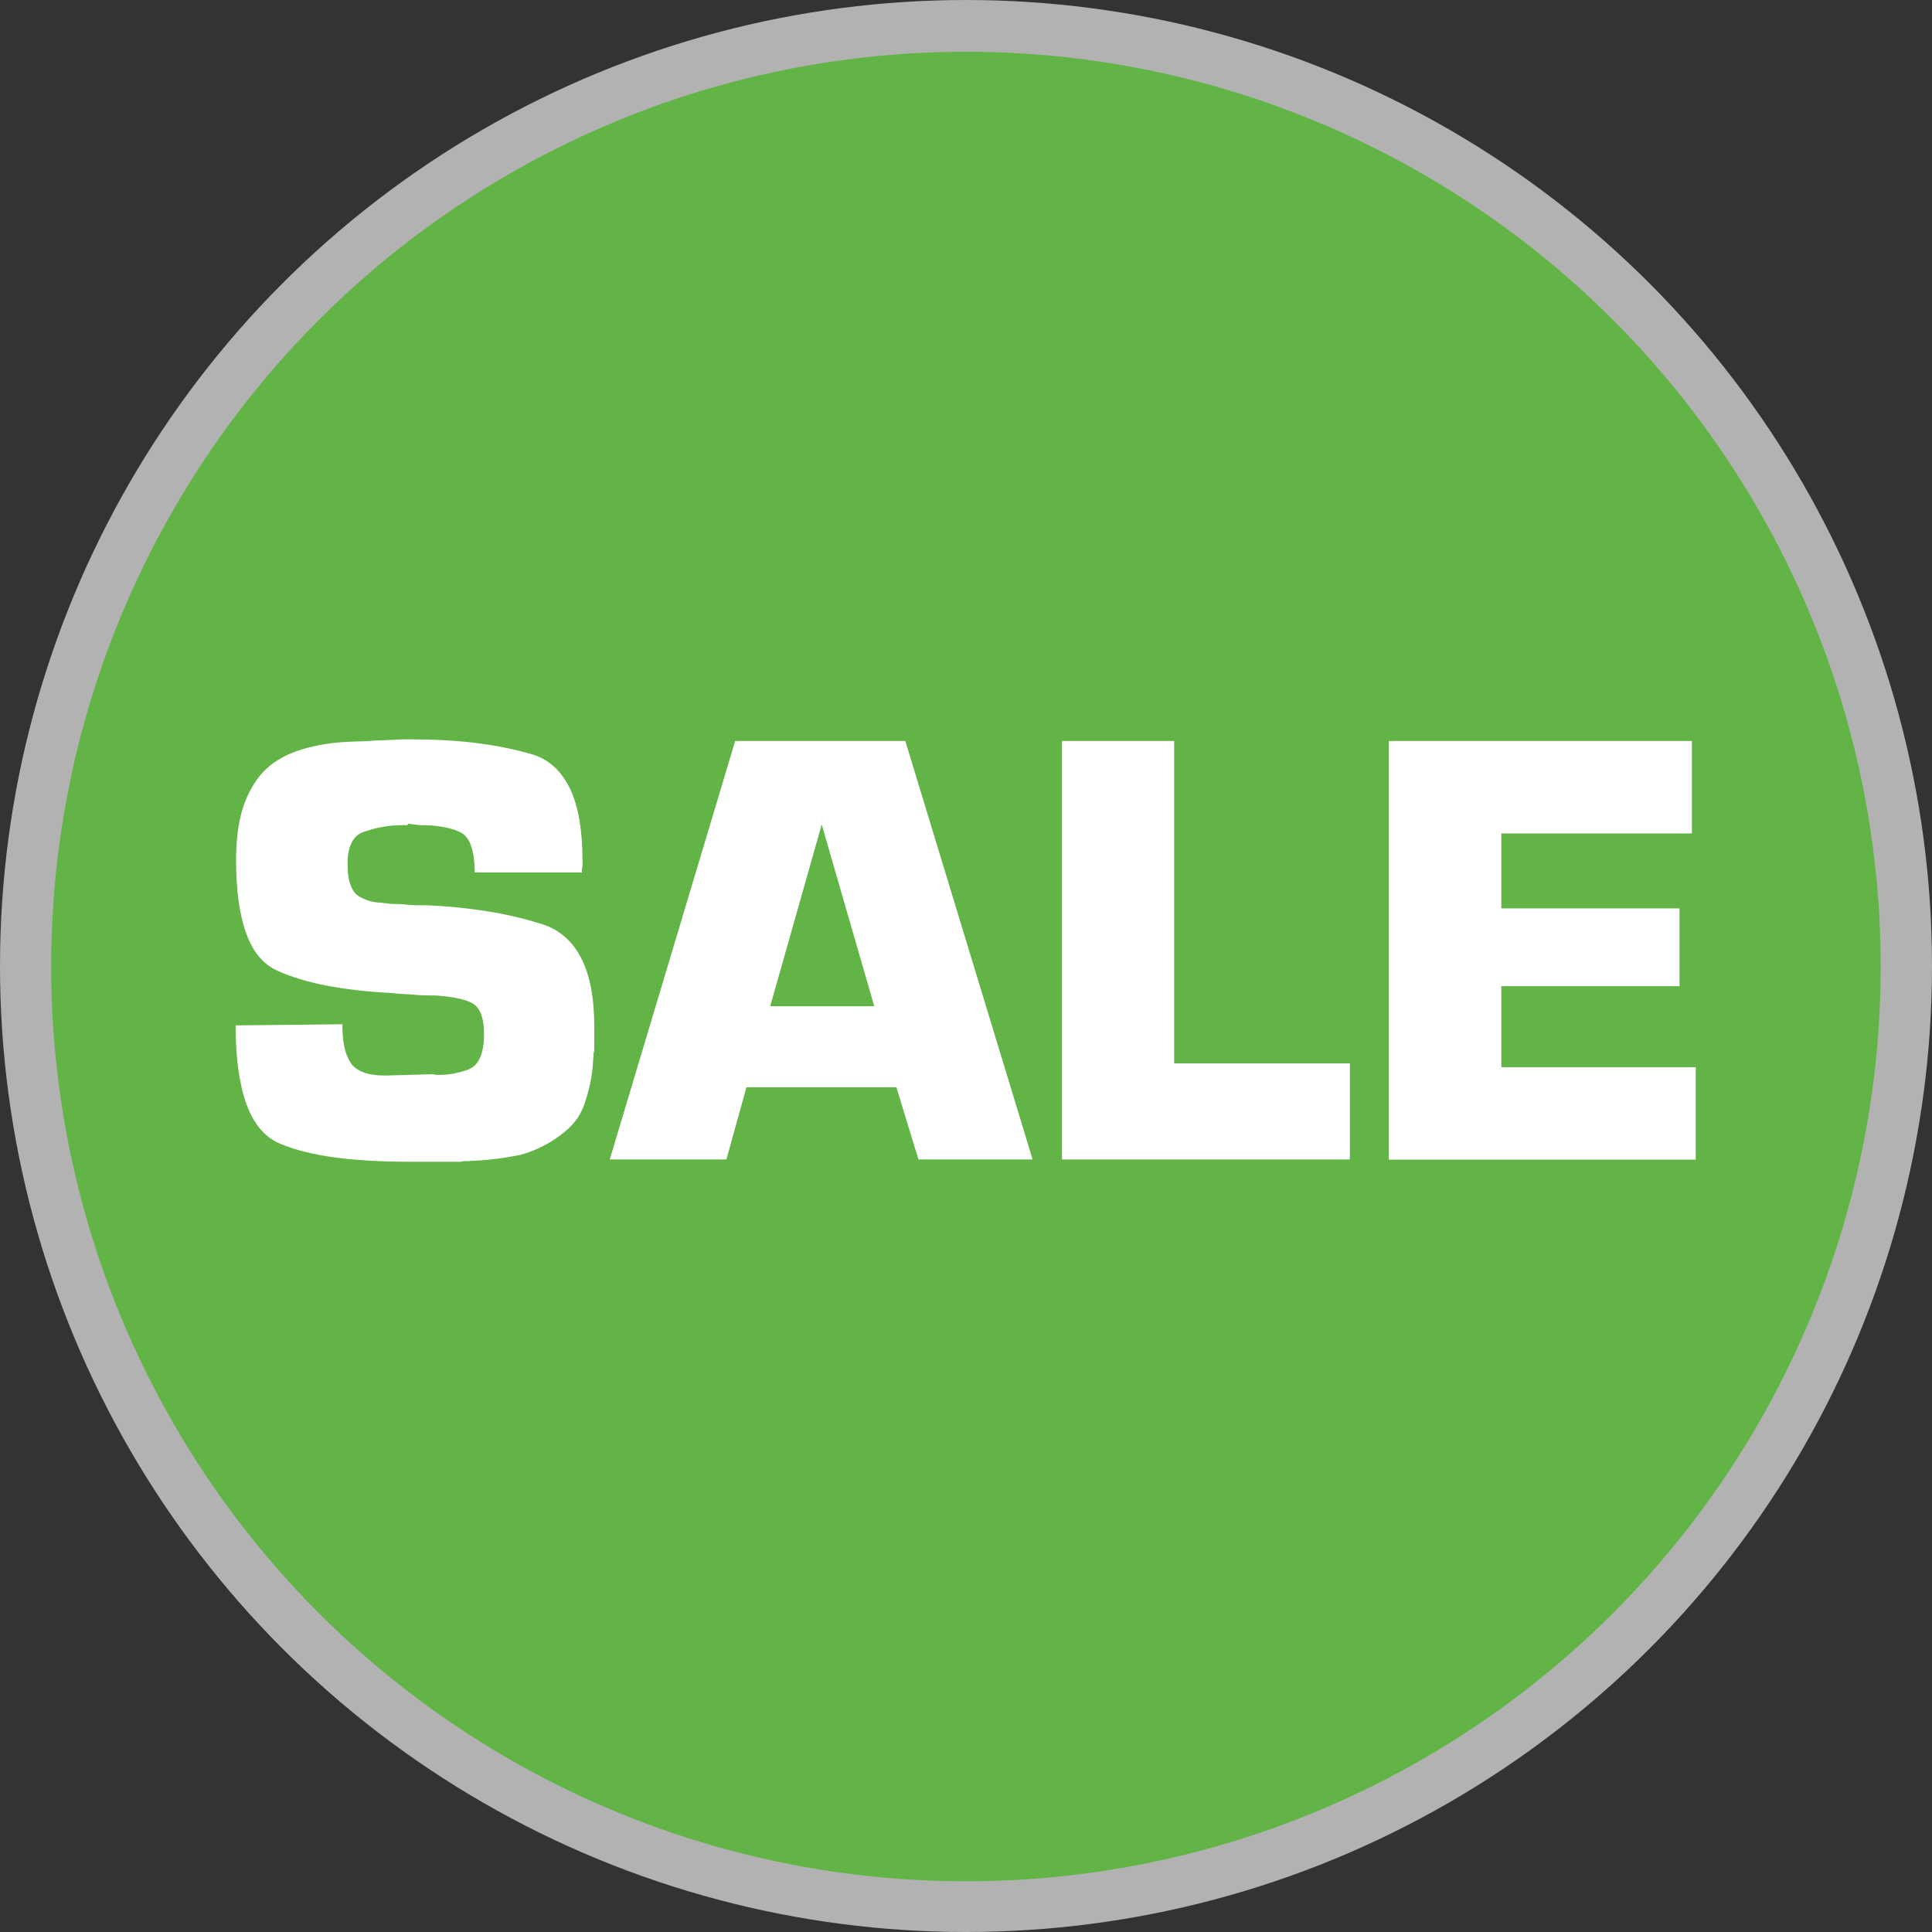
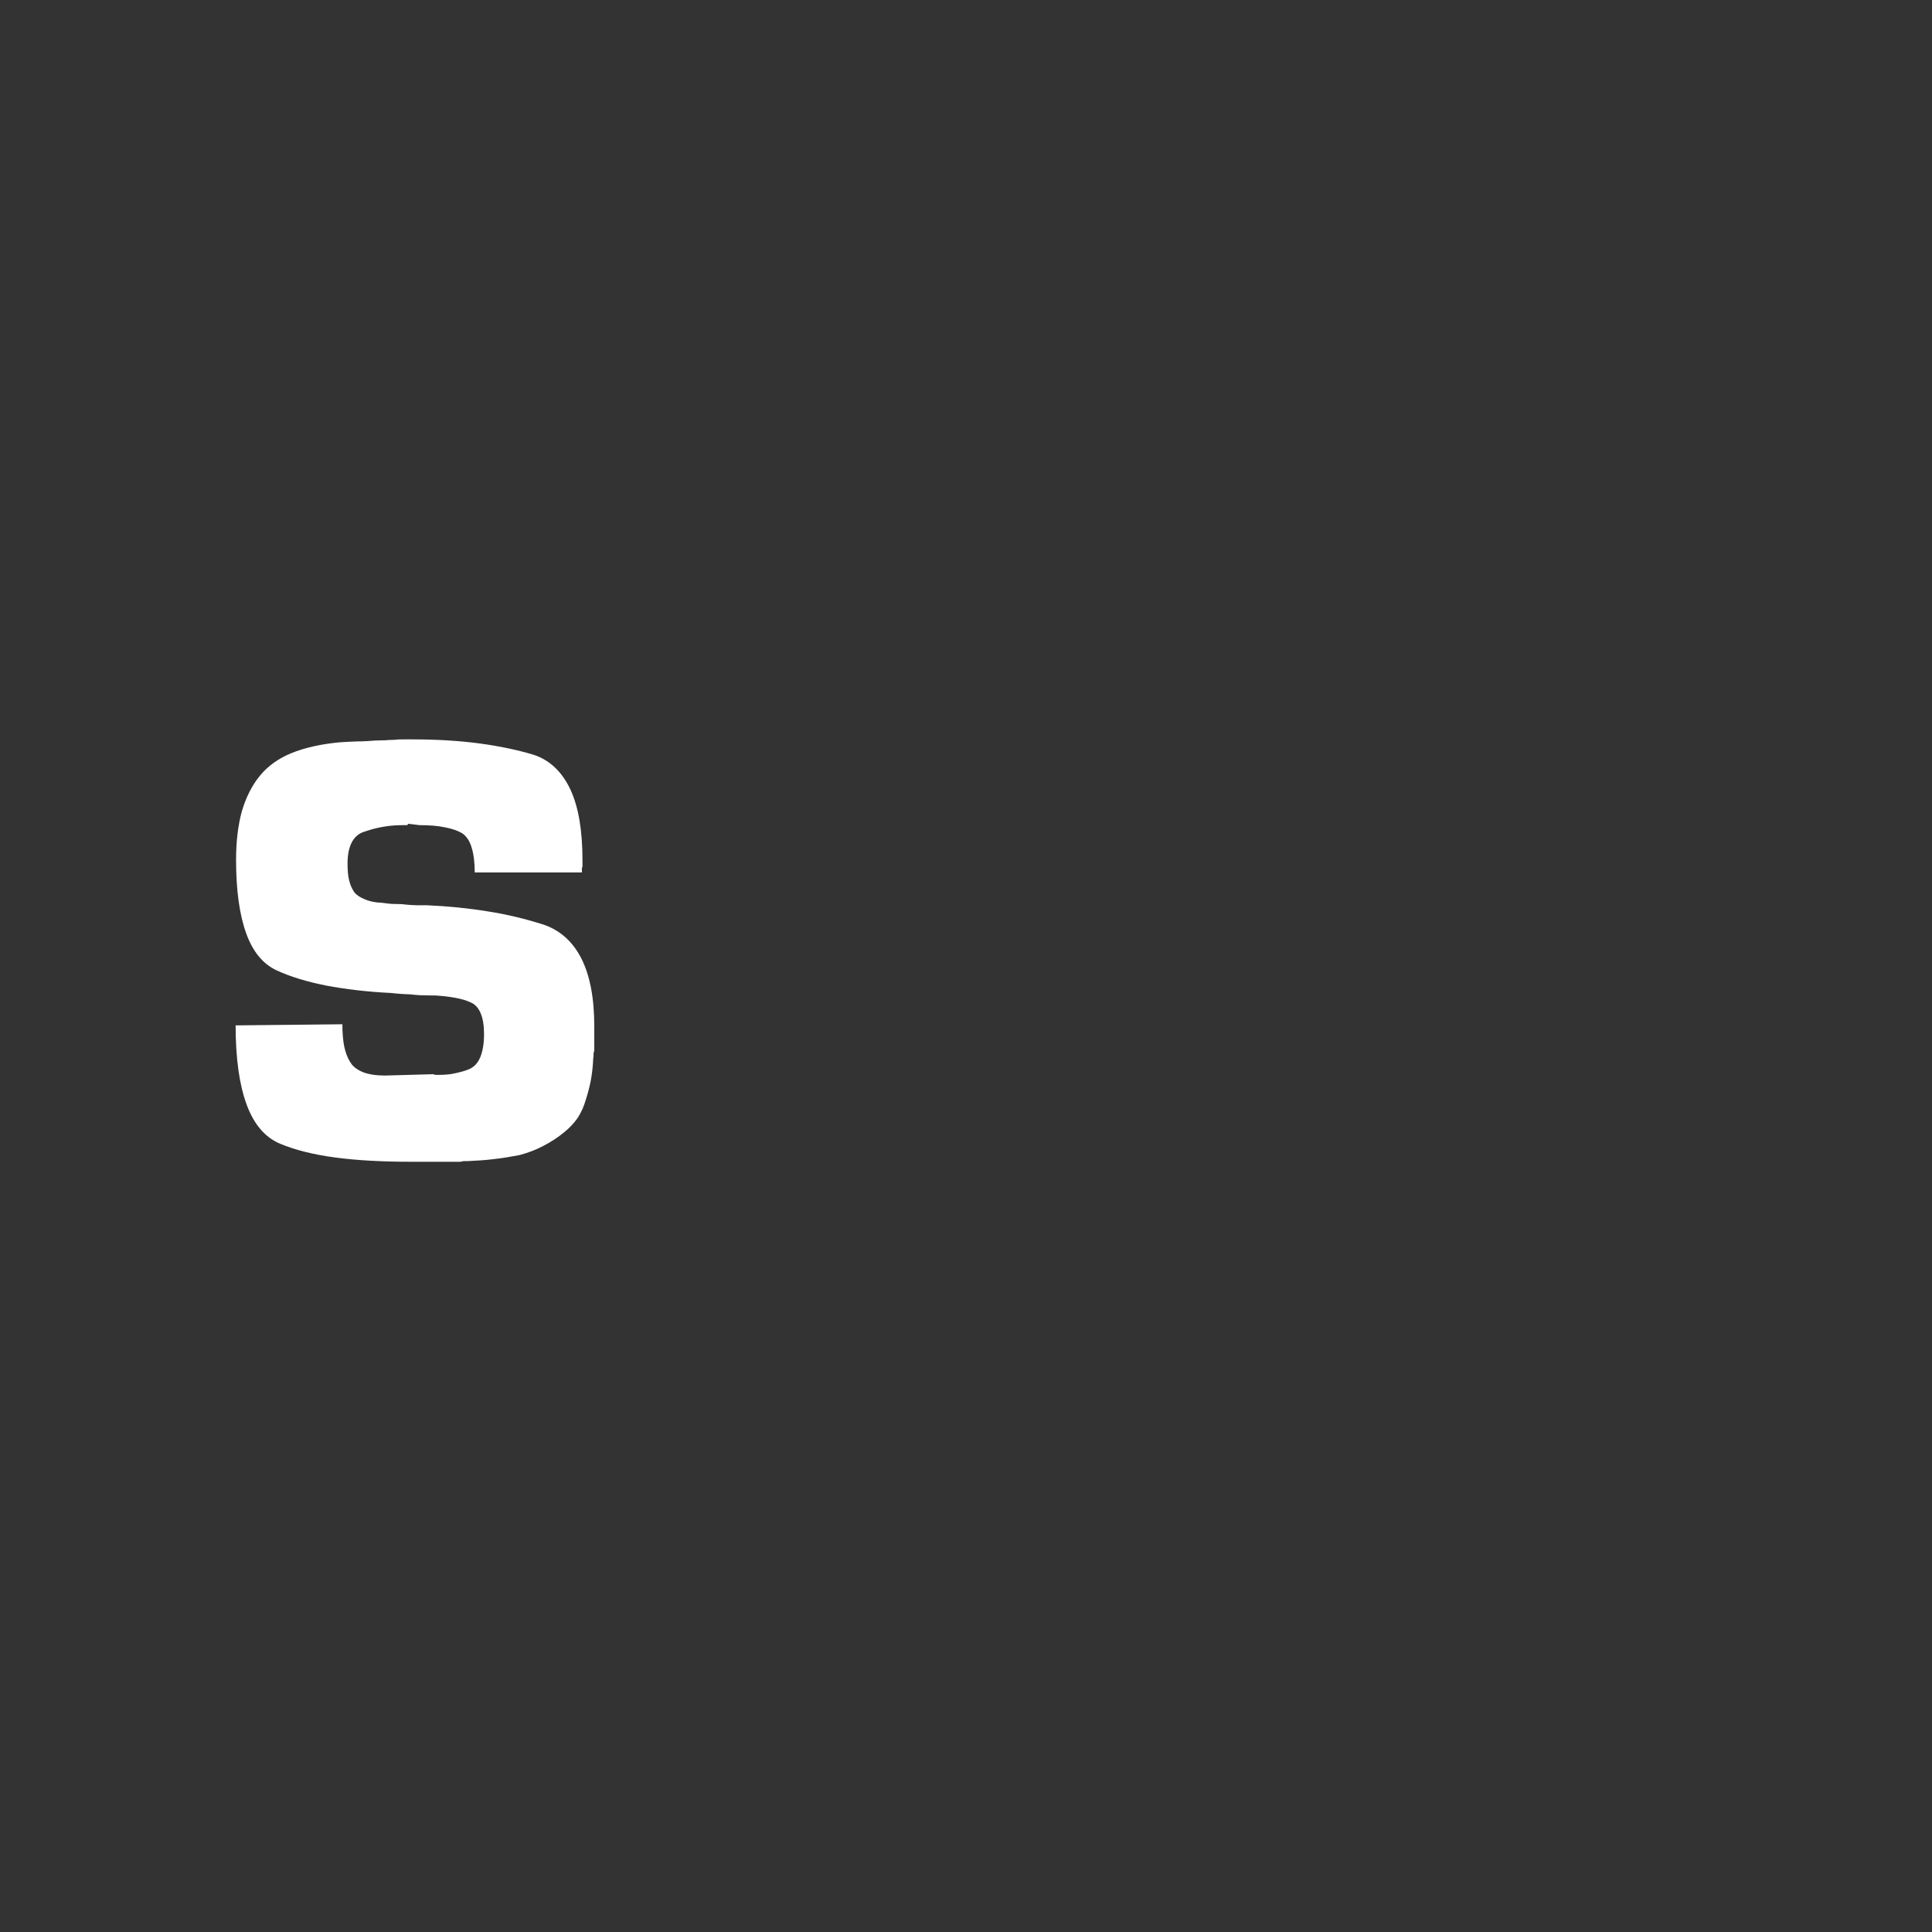
<svg xmlns="http://www.w3.org/2000/svg" version="1.1" id="btn_sale" x="0px" y="0px" width="118px" height="118px" viewBox="-40.5 87.5 118 118" xml:space="preserve">
  <rect x="-40.5" y="87.5" width="118" height="118" fill="#333333" stroke="none" />
  <style type="text/css">
 .gry{fill:#B2B2B2;} .wht{fill:#FFFFFF;} .tc{fill:#62B446;}
</style>
-   <circle class="gry" cx="18.5" cy="146.5" r="59" />
-   <circle class="tc" cx="18.496" cy="146.532" r="55.871" />
  <path class="wht" d="M-11.505,140.768c0-0.617-0.068-1.112-0.192-1.51c-0.116-0.399-0.315-0.688-0.577-0.867 c-0.254-0.15-0.598-0.273-1.029-0.356c-0.435-0.096-0.955-0.138-1.574-0.138l-0.693-0.083c-0.027,0.055-0.048,0.083-0.076,0.083 c-0.026,0-0.041,0-0.074,0c-0.027,0-0.049,0-0.076,0s-0.049,0-0.075,0c-0.405,0-0.812,0.027-1.202,0.096 c-0.398,0.068-0.775,0.165-1.127,0.289c-0.357,0.096-0.625,0.316-0.804,0.646s-0.269,0.77-0.269,1.306 c0,0.411,0.026,0.756,0.096,1.03c0.068,0.289,0.173,0.522,0.324,0.742c0.149,0.18,0.369,0.316,0.651,0.426 c0.281,0.125,0.625,0.192,1.03,0.207c0.213,0.026,0.398,0.055,0.599,0.068c0.191,0,0.392,0.014,0.599,0.014 c0.199,0.027,0.404,0.041,0.617,0.056c0.207,0.014,0.405,0.014,0.611,0.014c0.034,0,0.048,0,0.075,0c0.034,0,0.049,0,0.075,0 c0.035,0,0.063,0,0.097,0c0.042,0,0.069,0,0.097,0c1.278,0.056,2.502,0.179,3.676,0.371c1.176,0.179,2.281,0.453,3.34,0.783 c1.037,0.33,1.836,1.017,2.377,2.062c0.537,1.045,0.805,2.433,0.805,4.178c0,0.097,0,0.191,0,0.274c0,0.082,0,0.179,0,0.247 c0,0.11,0,0.206,0,0.288c0,0.083,0,0.179,0,0.289c0,0.097,0,0.192,0,0.274s-0.006,0.179-0.041,0.248 c0,0.108-0.007,0.205-0.014,0.287c-0.014,0.084-0.021,0.192-0.021,0.289c-0.027,0.398-0.074,0.797-0.15,1.183 c-0.075,0.37-0.18,0.77-0.303,1.141c-0.109,0.386-0.269,0.729-0.475,1.06c-0.221,0.314-0.487,0.604-0.79,0.852 c-0.405,0.344-0.838,0.618-1.306,0.866c-0.467,0.247-0.948,0.426-1.457,0.563c-0.516,0.096-1.037,0.191-1.561,0.246 c-0.515,0.068-1.051,0.096-1.587,0.124c-0.075,0-0.151,0-0.228,0c-0.075,0-0.15,0.015-0.227,0.041c-0.083,0-0.158,0-0.234,0 c-0.074,0-0.149,0-0.227,0c-0.074,0-0.15,0-0.227,0s-0.139,0-0.187,0c-0.075,0-0.151,0-0.227,0c-0.076,0-0.151,0-0.233,0h-1.684 c-1.766,0-3.319-0.083-4.652-0.262c-1.347-0.179-2.467-0.468-3.354-0.838c-0.92-0.386-1.602-1.183-2.047-2.392 c-0.447-1.209-0.674-2.832-0.674-4.838l6.521-0.068c0,0.509,0.034,0.949,0.108,1.334c0.076,0.371,0.199,0.714,0.379,0.988 c0.15,0.262,0.412,0.453,0.77,0.604c0.364,0.138,0.805,0.206,1.348,0.206l2.947-0.082c0.048,0.027,0.109,0.041,0.172,0.041 s0.123,0,0.165,0c0.363,0,0.693-0.027,0.996-0.098c0.304-0.067,0.591-0.137,0.845-0.246c0.303-0.125,0.543-0.371,0.694-0.742 s0.228-0.838,0.228-1.401c0-0.522-0.068-0.962-0.213-1.292c-0.139-0.33-0.352-0.55-0.633-0.66c-0.255-0.123-0.57-0.205-0.941-0.273 c-0.363-0.068-0.775-0.11-1.203-0.139c-0.026,0-0.047,0-0.074,0s-0.048,0-0.075,0c-0.028,0-0.049,0-0.056,0 c-0.008,0-0.027,0-0.055,0c-0.228,0-0.446-0.014-0.652-0.014c-0.213-0.014-0.412-0.027-0.619-0.055c-0.18,0-0.357-0.014-0.557-0.027 c-0.192-0.014-0.393-0.027-0.599-0.055c-1.477-0.069-2.803-0.234-3.972-0.454c-1.168-0.233-2.171-0.536-3.002-0.92 c-0.846-0.386-1.471-1.142-1.876-2.269c-0.412-1.141-0.619-2.639-0.619-4.494c0-1.125,0.124-2.129,0.356-2.967 c0.248-0.839,0.611-1.566,1.094-2.158c0.48-0.59,1.127-1.059,1.931-1.388c0.812-0.329,1.787-0.55,2.929-0.659 c0.363-0.027,0.721-0.041,1.092-0.056c0.371,0,0.748-0.026,1.127-0.055c0.199,0,0.397-0.015,0.576-0.015 c0.187-0.014,0.371-0.027,0.578-0.027c0.186-0.027,0.363-0.027,0.563-0.027s0.378,0,0.557,0c1.479,0,2.831,0.083,4.068,0.248 c1.223,0.165,2.336,0.398,3.332,0.701c0.969,0.33,1.704,1.031,2.213,2.104c0.501,1.071,0.742,2.514,0.742,4.342 c0,0.027,0,0.056,0,0.097s0,0.083,0,0.137c0,0.028,0,0.042,0,0.069s0,0.055,0,0.083c-0.027,0.026-0.034,0.055-0.034,0.096 c0,0.027,0,0.083,0,0.124c0,0.028,0,0.055,0,0.083s0,0.042,0,0.056c0,0.012,0,0.026,0,0.055v-0.068h-6.549v-0.018H-11.505z" />
-   <path class="wht" d="M5.09,153.906l-1.224,4.411h-7.125l7.662-25.562h10.39l7.776,25.562h-6.973l-1.348-4.411H5.09z M9.688,137.855 l-3.147,11.104h6.356L9.688,137.855z" />
-   <path class="wht" d="M31.215,152.449h10.731v5.868H24.364v-25.562h6.851V152.449L31.215,152.449z" />
-   <path class="wht" d="M51.196,142.981H62.08v4.754H51.196v4.946h11.873v5.648H44.325v-25.574h18.511v5.648h-11.64V142.981z" />
</svg>